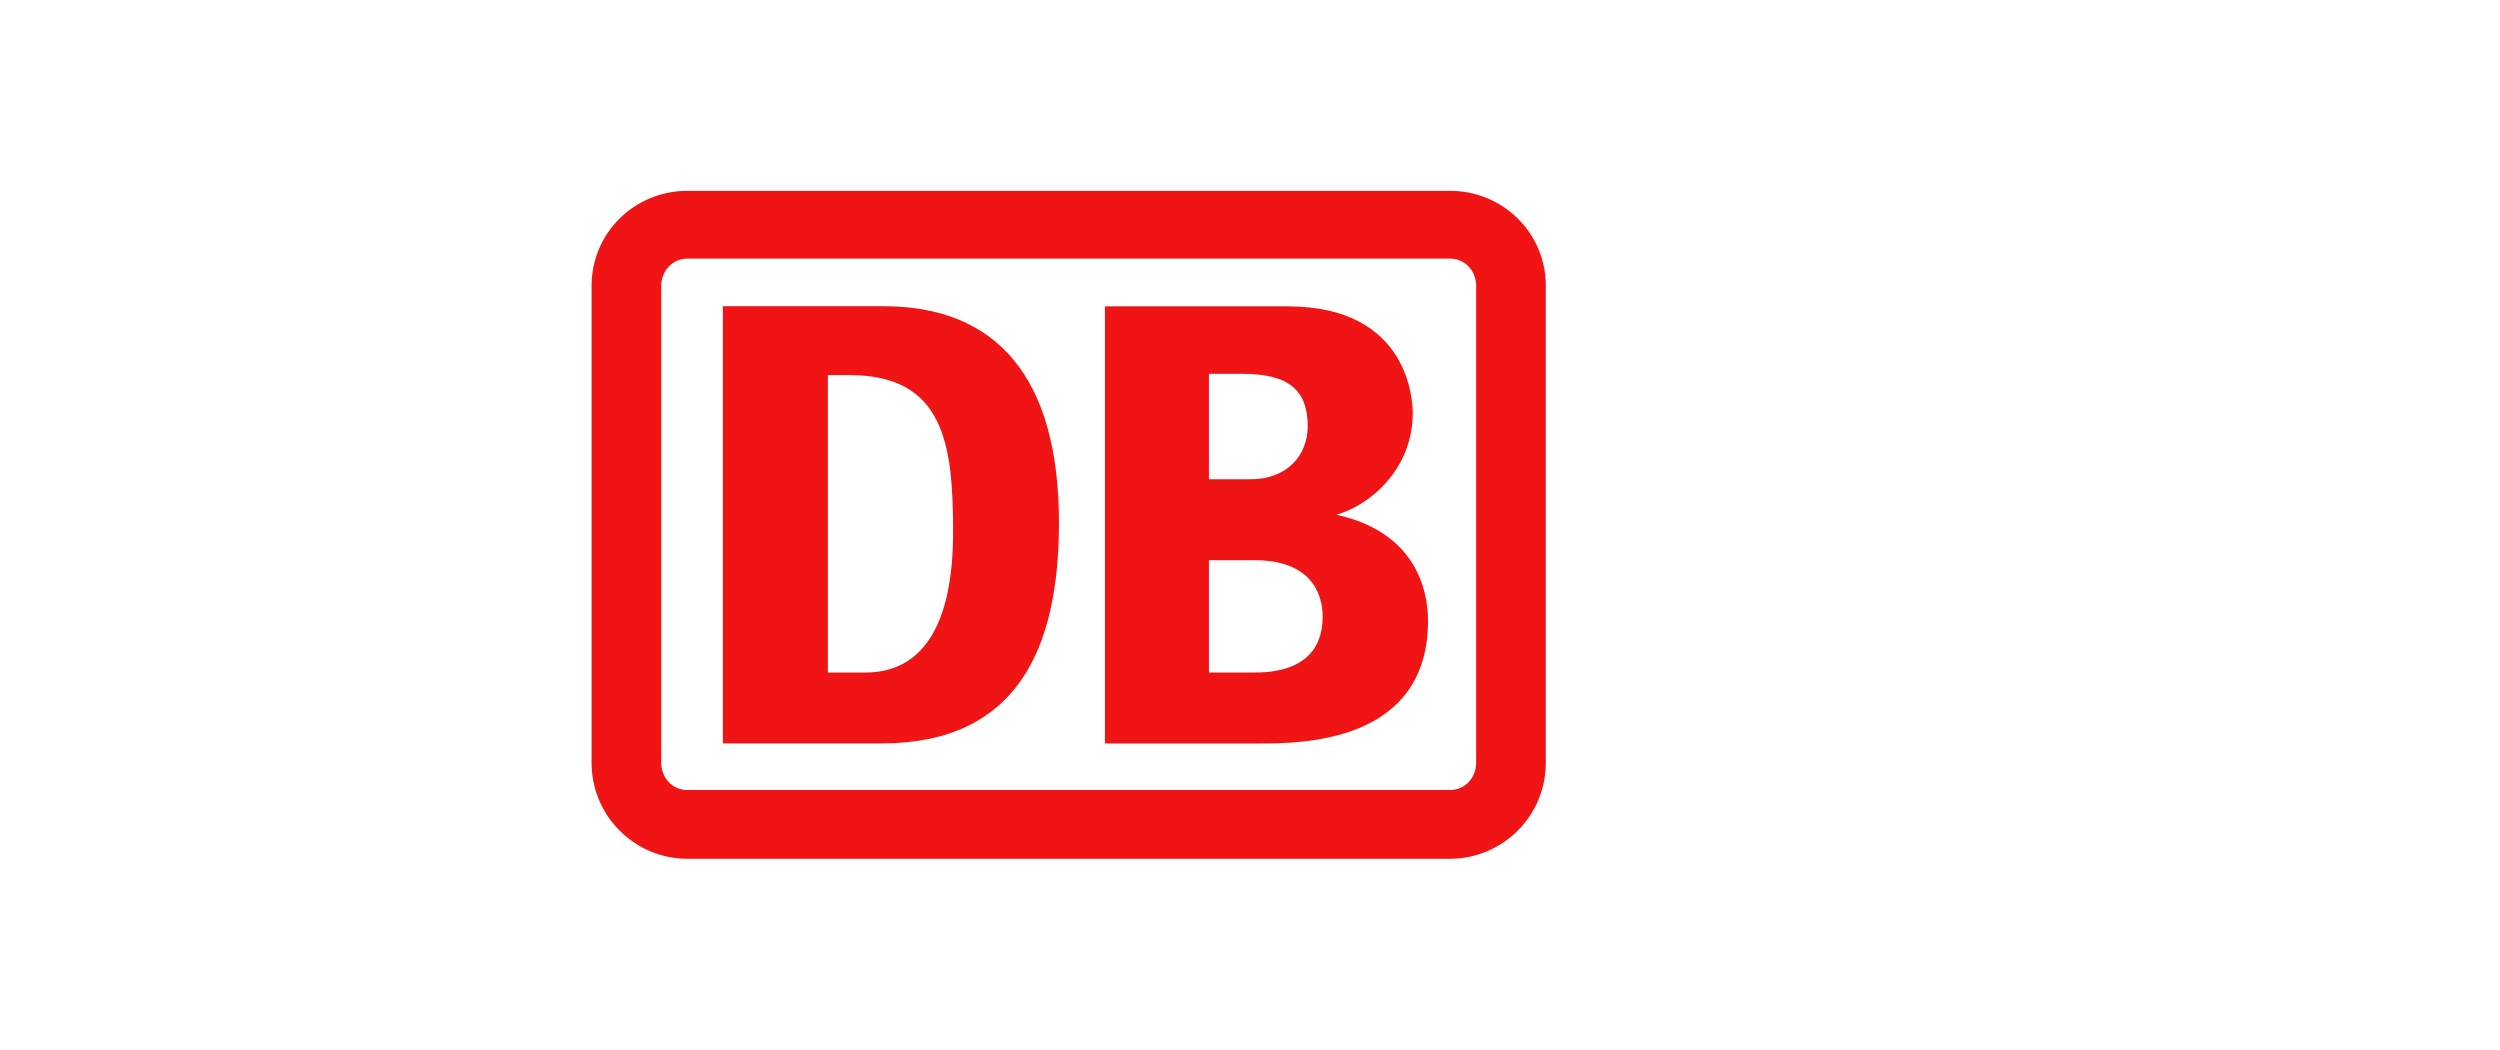
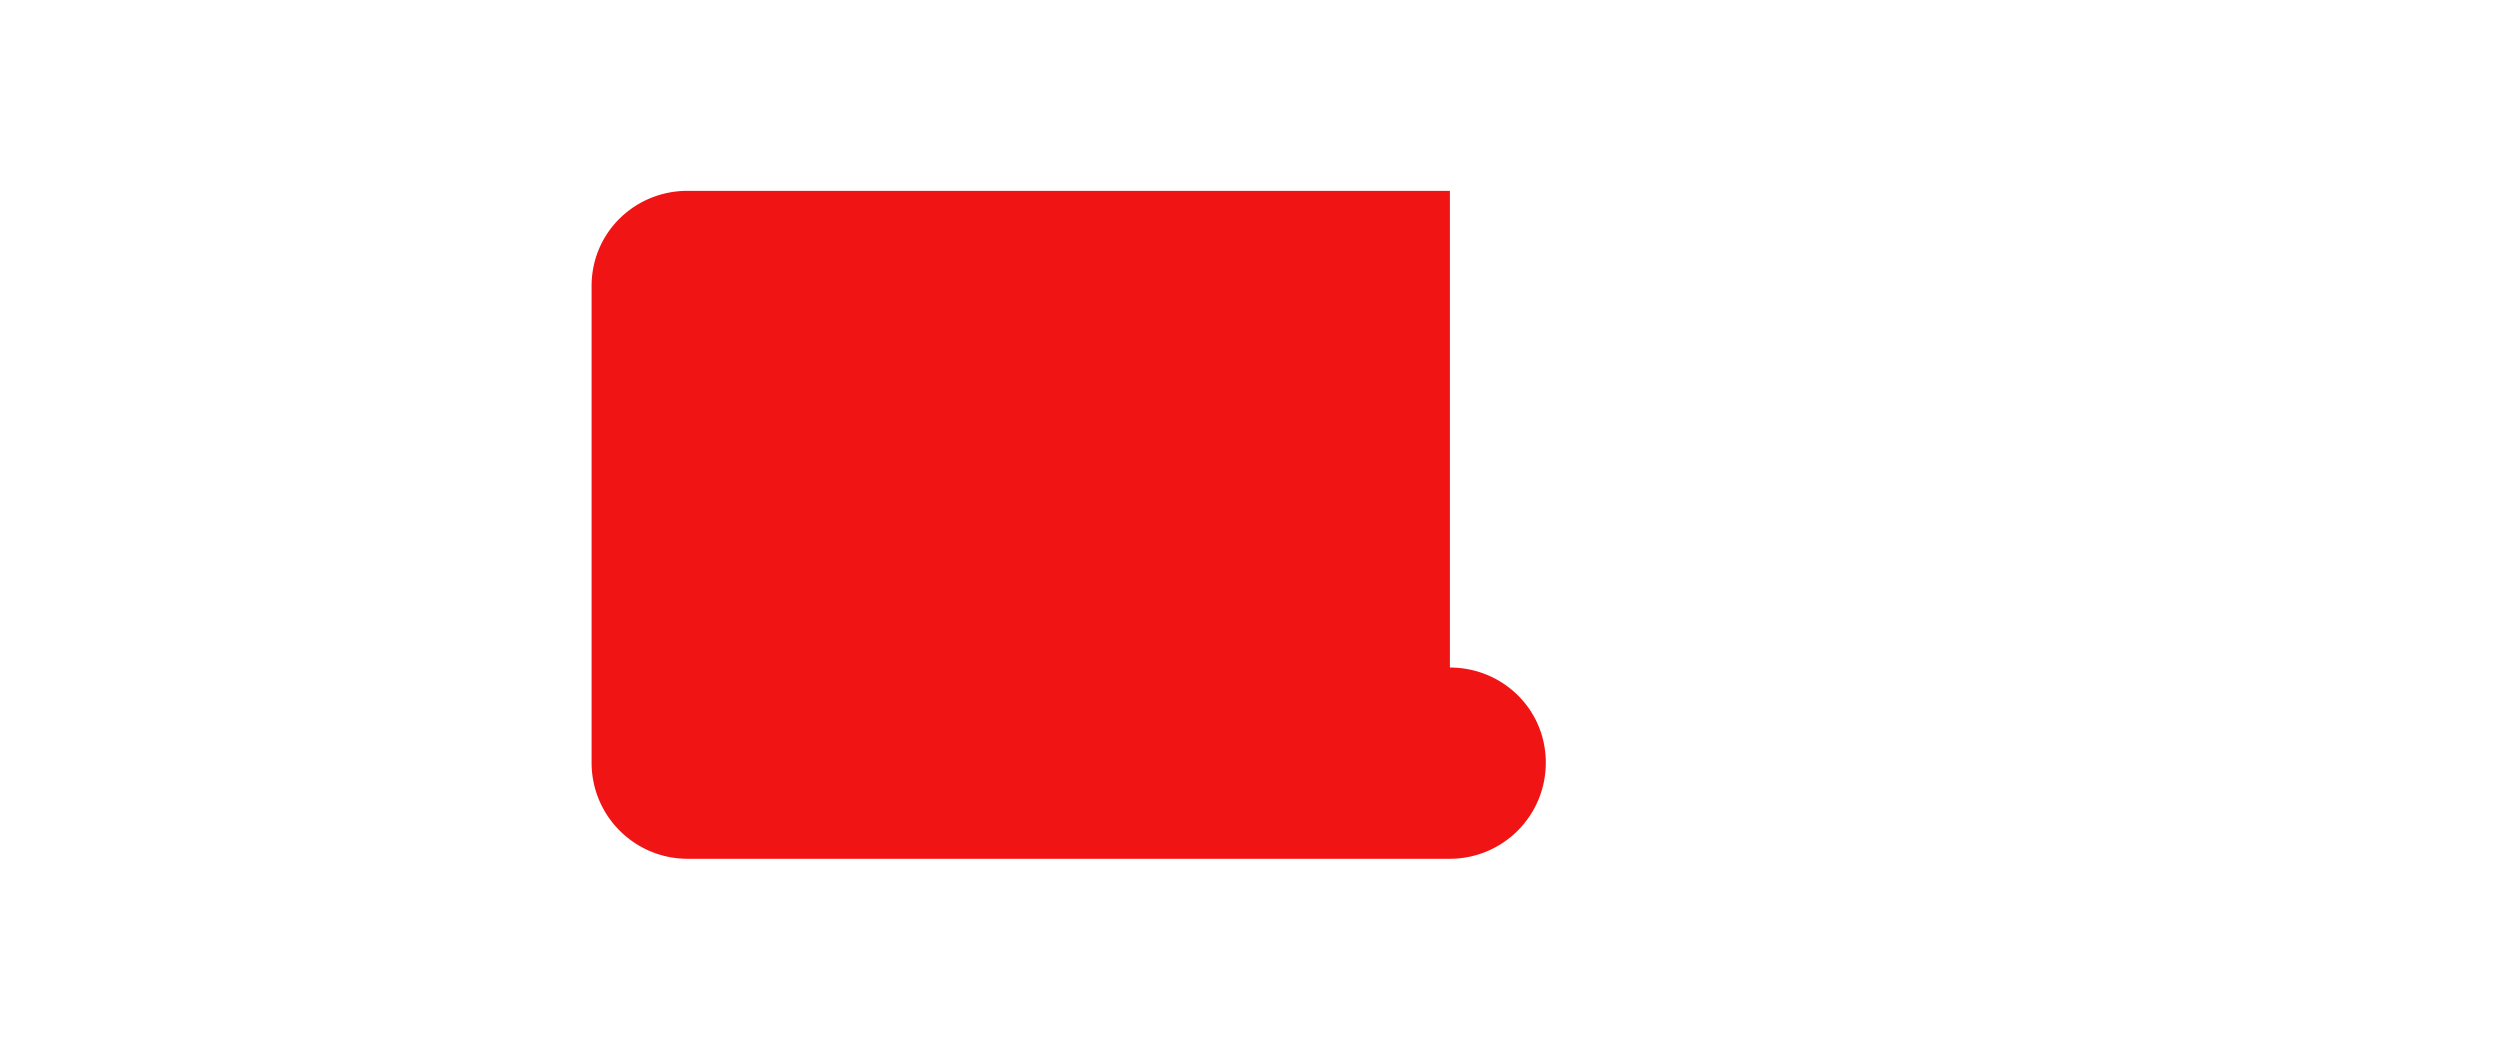
<svg xmlns="http://www.w3.org/2000/svg" viewBox="0 0 262 110" fill-rule="evenodd" clip-rule="evenodd" stroke-linejoin="round" stroke-miterlimit="1.414">
-   <path fill="#fff" d="M262 0H0v110h262z" />
-   <path d="M151.949 20h-79.9c-5.498 0-10.05 4.351-10.05 9.969v49.958C62 85.546 66.552 90 72.05 90h79.9A10.058 10.058 0 0 0 162 79.927V29.969c0-5.618-4.55-9.969-10.05-9.969" fill="#f01414" fill-rule="nonzero" />
-   <path d="M154.7 79.927c0 1.592-1.164 2.866-2.751 2.866h-79.9c-1.585 0-2.75-1.274-2.75-2.866V29.969c0-1.592 1.165-2.865 2.75-2.865h79.9c1.587 0 2.752 1.273 2.752 2.865v49.958z" fill="#fff" fill-rule="nonzero" />
-   <path d="M92.582 77.911H75.757v-45.82h16.825c11.85 0 18.397 7.425 18.397 22.697 0 13.26-4.431 23.016-18.397 23.123m7.303-22.172c0-9.227-.957-16.434-10.898-16.434H86.76v31.179h3.913c5.823 0 9.212-4.666 9.212-14.745m40.157-1.799c3.245-.86 8.013-4.56 8.013-10.669 0-.953-.2-11.165-13.084-11.165h-19.173v45.806h16.199c4.293 0 17.66 0 17.66-12.884 0-3.218-1.314-9.275-9.615-11.088m-13.346-14.766h3.468c4.926 0 6.883 1.72 6.883 5.514 0 3.011-2.153 5.539-5.984 5.539h-4.367V39.174zm4.512 31.309h-4.512V58.71h4.809c5.717 0 7.11 3.334 7.11 5.886 0 5.887-5.664 5.887-7.407 5.887" fill="#f01414" fill-rule="nonzero" />
+   <path d="M151.949 20h-79.9c-5.498 0-10.05 4.351-10.05 9.969v49.958C62 85.546 66.552 90 72.05 90h79.9A10.058 10.058 0 0 0 162 79.927c0-5.618-4.55-9.969-10.05-9.969" fill="#f01414" fill-rule="nonzero" />
</svg>